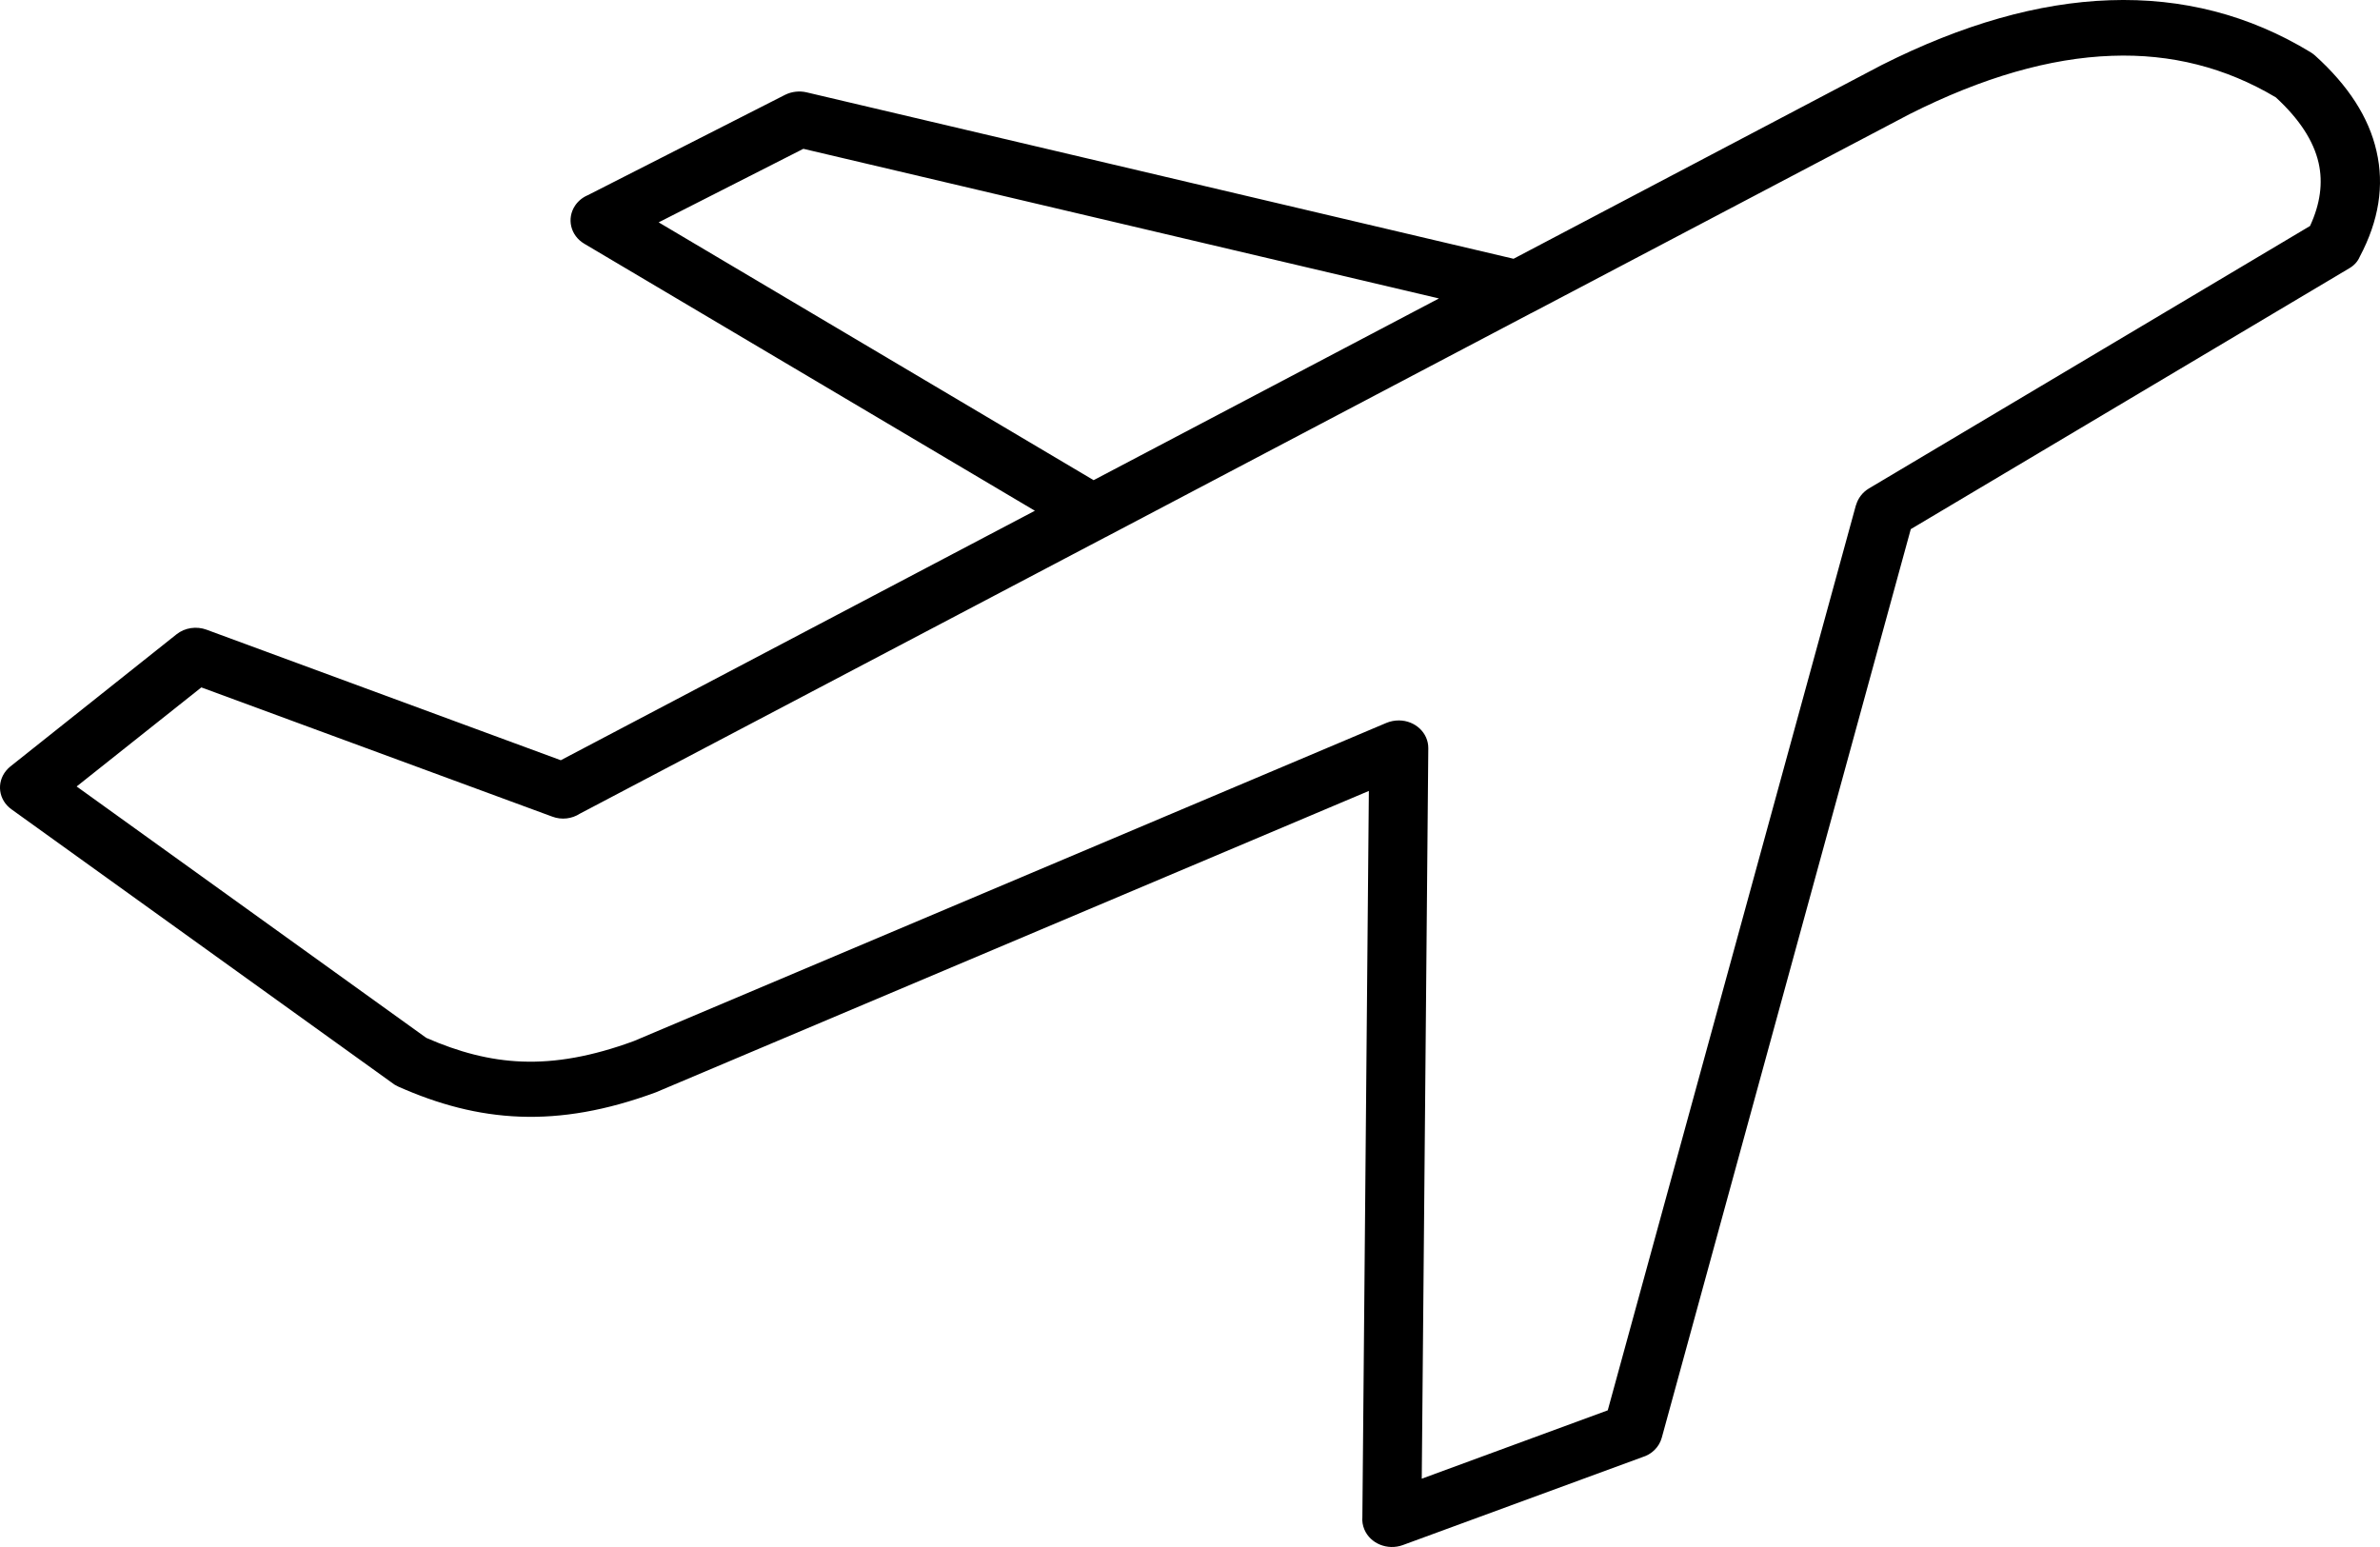
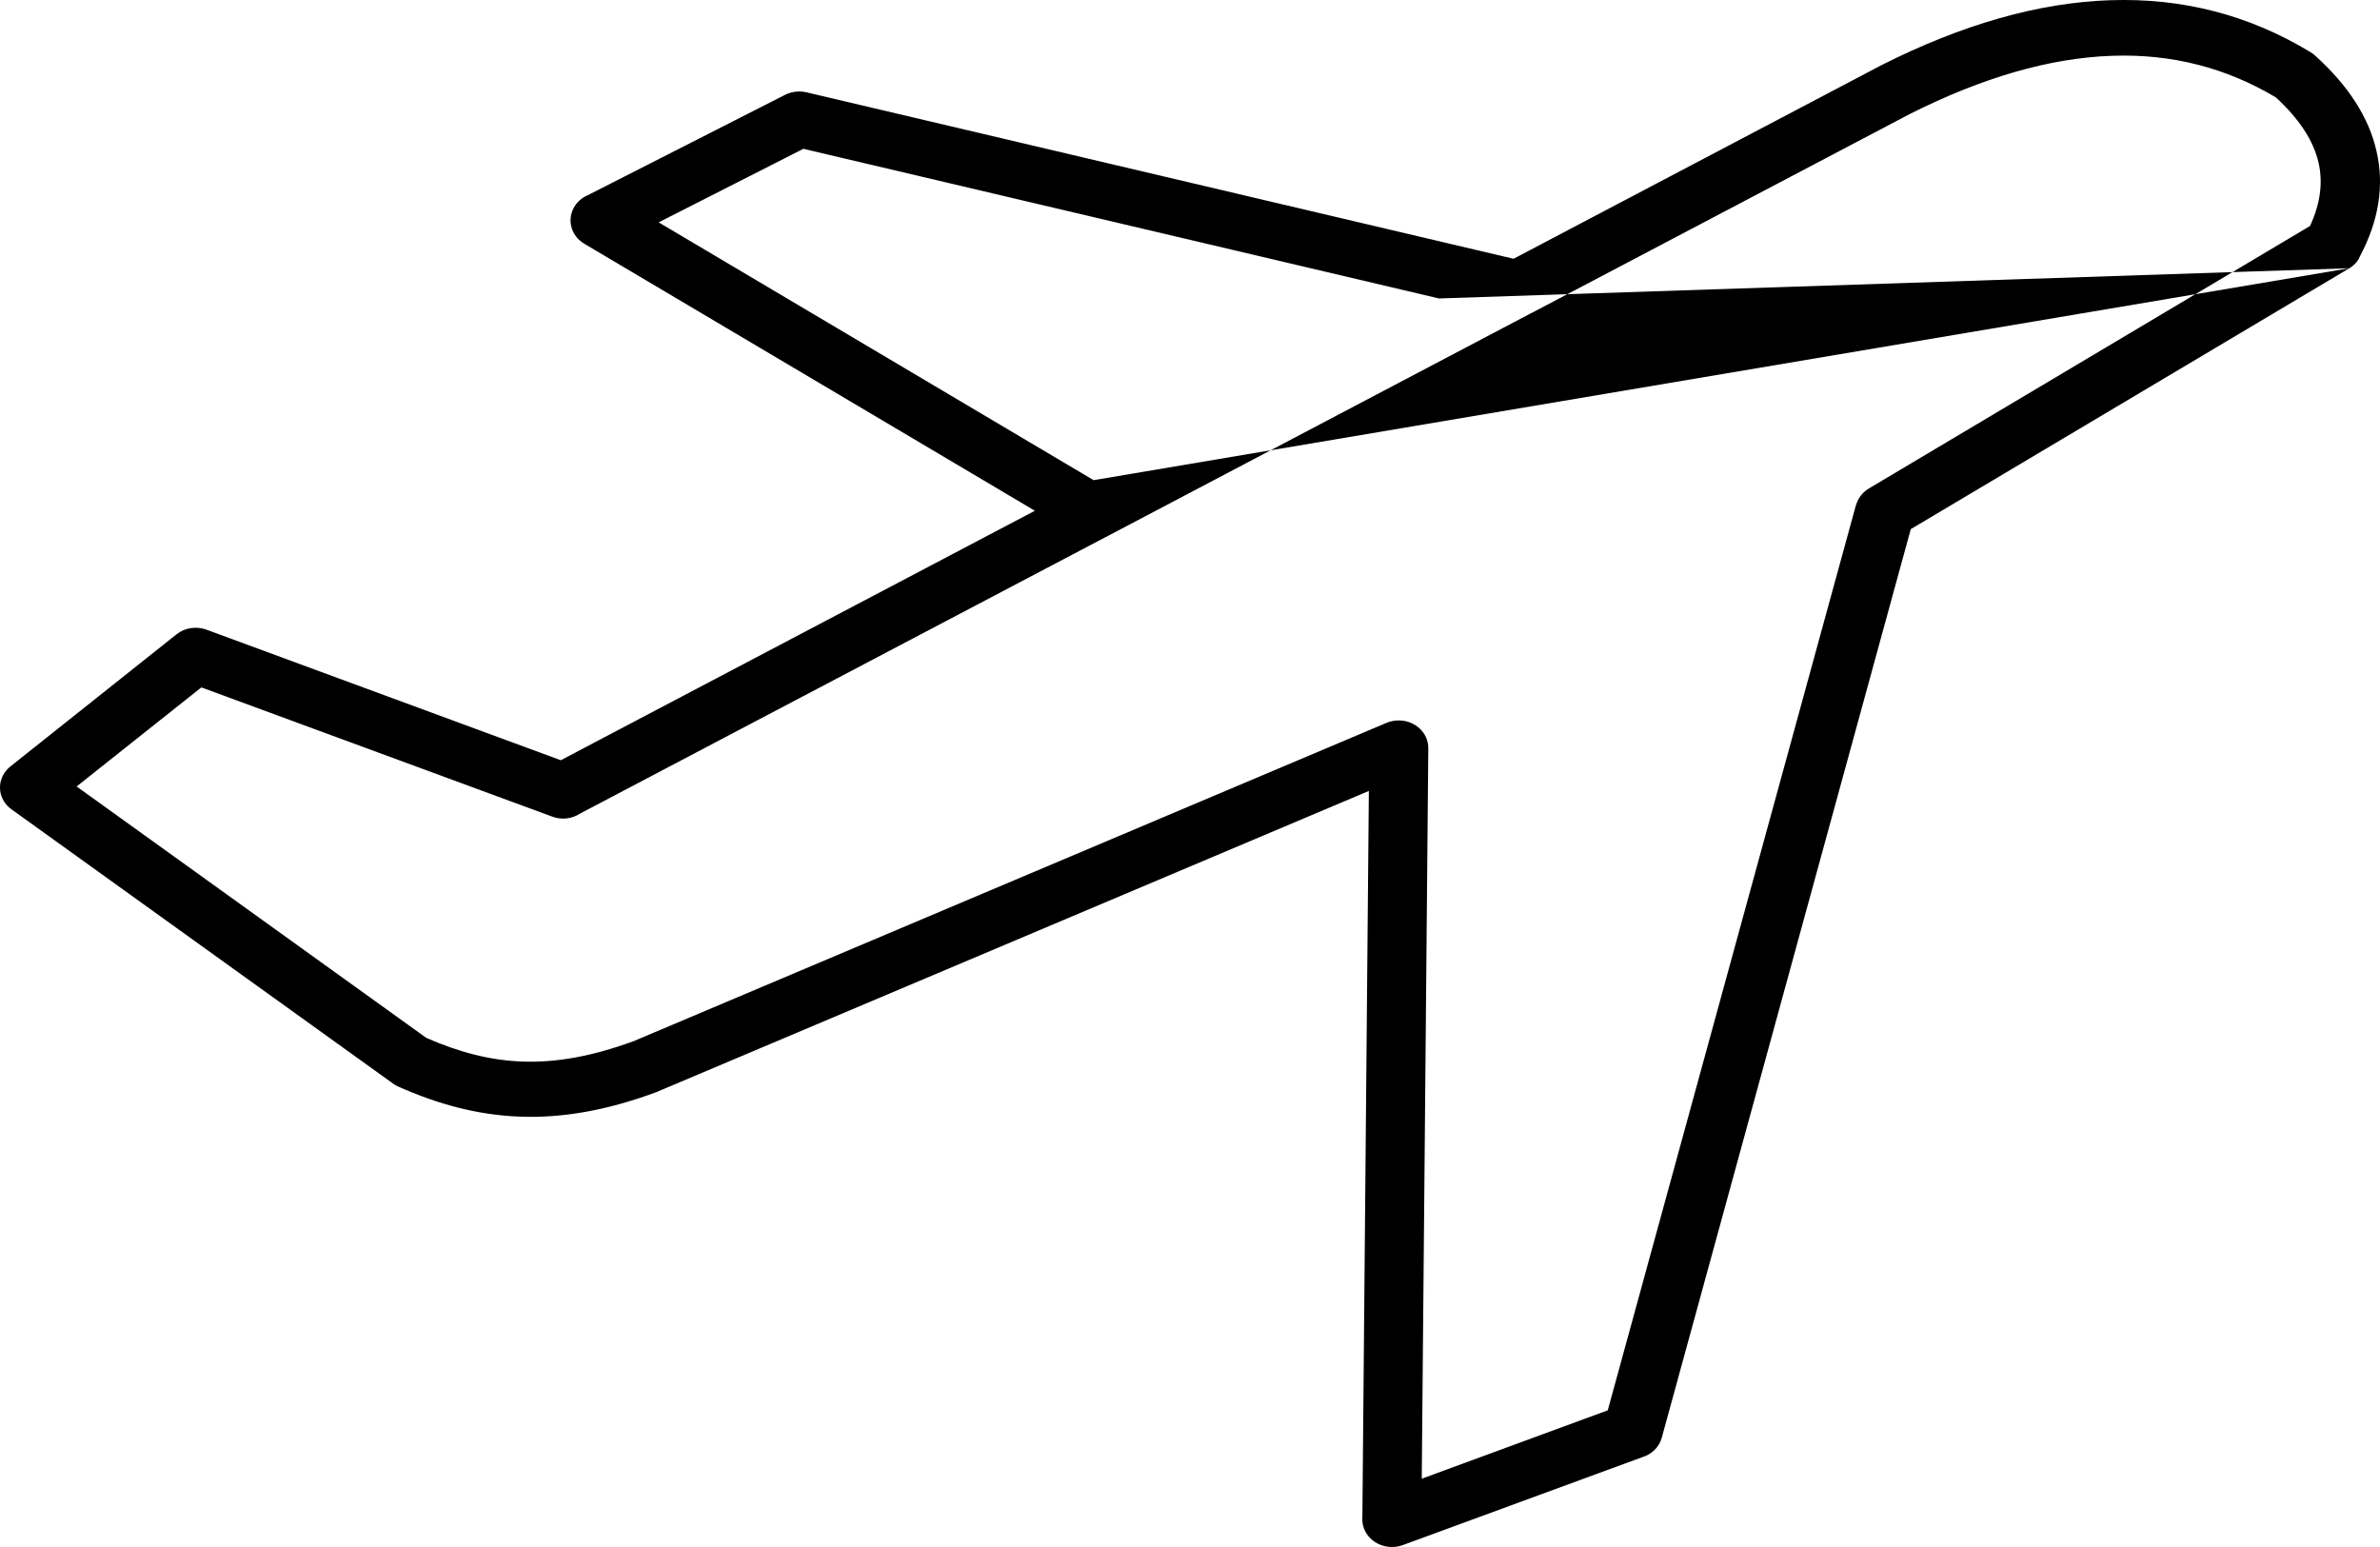
<svg xmlns="http://www.w3.org/2000/svg" width="40" height="26" viewBox="0 0 40 26" fill="none">
-   <path fill-rule="evenodd" clip-rule="evenodd" d="M39.485 4.508L32.114 8.893L27.929 24.163C27.885 24.323 27.759 24.443 27.602 24.49L23.576 25.968C23.32 26.061 23.03 25.944 22.93 25.704C22.902 25.637 22.891 25.567 22.897 25.5L23.006 13.293L11.024 18.358C10.187 18.667 9.445 18.793 8.739 18.767C8.028 18.74 7.367 18.561 6.693 18.262C6.649 18.242 6.61 18.218 6.575 18.189L0.193 13.602C-0.025 13.446 -0.064 13.155 0.104 12.951C0.126 12.925 0.148 12.903 0.174 12.882L2.965 10.662C3.109 10.546 3.306 10.522 3.471 10.583L9.425 12.777L17.393 8.584L9.821 4.097C9.587 3.959 9.52 3.672 9.666 3.454C9.72 3.375 9.794 3.316 9.88 3.28L13.194 1.594C13.308 1.537 13.437 1.525 13.552 1.551L25.438 4.349L31.623 1.094C32.982 0.409 34.26 0.045 35.457 0.004C36.679 -0.039 37.804 0.252 38.834 0.878C38.86 0.895 38.886 0.913 38.908 0.933C39.468 1.438 39.813 1.974 39.941 2.539C40.075 3.117 39.981 3.709 39.66 4.314C39.623 4.4 39.562 4.463 39.485 4.508ZM18.38 8.07L24.184 5.016L13.502 2.501L11.07 3.737L18.38 8.07ZM18.64 8.997C18.618 9.009 18.598 9.021 18.574 9.031L9.746 13.675C9.613 13.761 9.441 13.785 9.28 13.724L3.384 11.553L1.288 13.218L7.164 17.443C7.707 17.681 8.23 17.821 8.775 17.841C9.34 17.862 9.949 17.756 10.655 17.496L23.302 12.149C23.368 12.122 23.438 12.108 23.512 12.108C23.787 12.11 24.007 12.319 24.005 12.575L23.895 24.852L27.021 23.703L31.193 8.487H31.195C31.226 8.377 31.3 8.276 31.409 8.21L38.824 3.798C38.996 3.426 39.044 3.073 38.968 2.737C38.883 2.365 38.643 1.999 38.25 1.637C37.408 1.135 36.488 0.901 35.492 0.938C34.453 0.974 33.321 1.3 32.094 1.918L25.776 5.242C25.76 5.25 25.745 5.258 25.728 5.266L18.64 8.997Z" fill="black" />
+   <path fill-rule="evenodd" clip-rule="evenodd" d="M39.485 4.508L32.114 8.893L27.929 24.163C27.885 24.323 27.759 24.443 27.602 24.49L23.576 25.968C23.32 26.061 23.03 25.944 22.93 25.704C22.902 25.637 22.891 25.567 22.897 25.5L23.006 13.293L11.024 18.358C10.187 18.667 9.445 18.793 8.739 18.767C8.028 18.74 7.367 18.561 6.693 18.262C6.649 18.242 6.61 18.218 6.575 18.189L0.193 13.602C-0.025 13.446 -0.064 13.155 0.104 12.951C0.126 12.925 0.148 12.903 0.174 12.882L2.965 10.662C3.109 10.546 3.306 10.522 3.471 10.583L9.425 12.777L17.393 8.584L9.821 4.097C9.587 3.959 9.52 3.672 9.666 3.454C9.72 3.375 9.794 3.316 9.88 3.28L13.194 1.594C13.308 1.537 13.437 1.525 13.552 1.551L25.438 4.349L31.623 1.094C32.982 0.409 34.26 0.045 35.457 0.004C36.679 -0.039 37.804 0.252 38.834 0.878C38.86 0.895 38.886 0.913 38.908 0.933C39.468 1.438 39.813 1.974 39.941 2.539C40.075 3.117 39.981 3.709 39.66 4.314C39.623 4.4 39.562 4.463 39.485 4.508ZL24.184 5.016L13.502 2.501L11.07 3.737L18.38 8.07ZM18.64 8.997C18.618 9.009 18.598 9.021 18.574 9.031L9.746 13.675C9.613 13.761 9.441 13.785 9.28 13.724L3.384 11.553L1.288 13.218L7.164 17.443C7.707 17.681 8.23 17.821 8.775 17.841C9.34 17.862 9.949 17.756 10.655 17.496L23.302 12.149C23.368 12.122 23.438 12.108 23.512 12.108C23.787 12.11 24.007 12.319 24.005 12.575L23.895 24.852L27.021 23.703L31.193 8.487H31.195C31.226 8.377 31.3 8.276 31.409 8.21L38.824 3.798C38.996 3.426 39.044 3.073 38.968 2.737C38.883 2.365 38.643 1.999 38.25 1.637C37.408 1.135 36.488 0.901 35.492 0.938C34.453 0.974 33.321 1.3 32.094 1.918L25.776 5.242C25.76 5.25 25.745 5.258 25.728 5.266L18.64 8.997Z" fill="black" />
</svg>